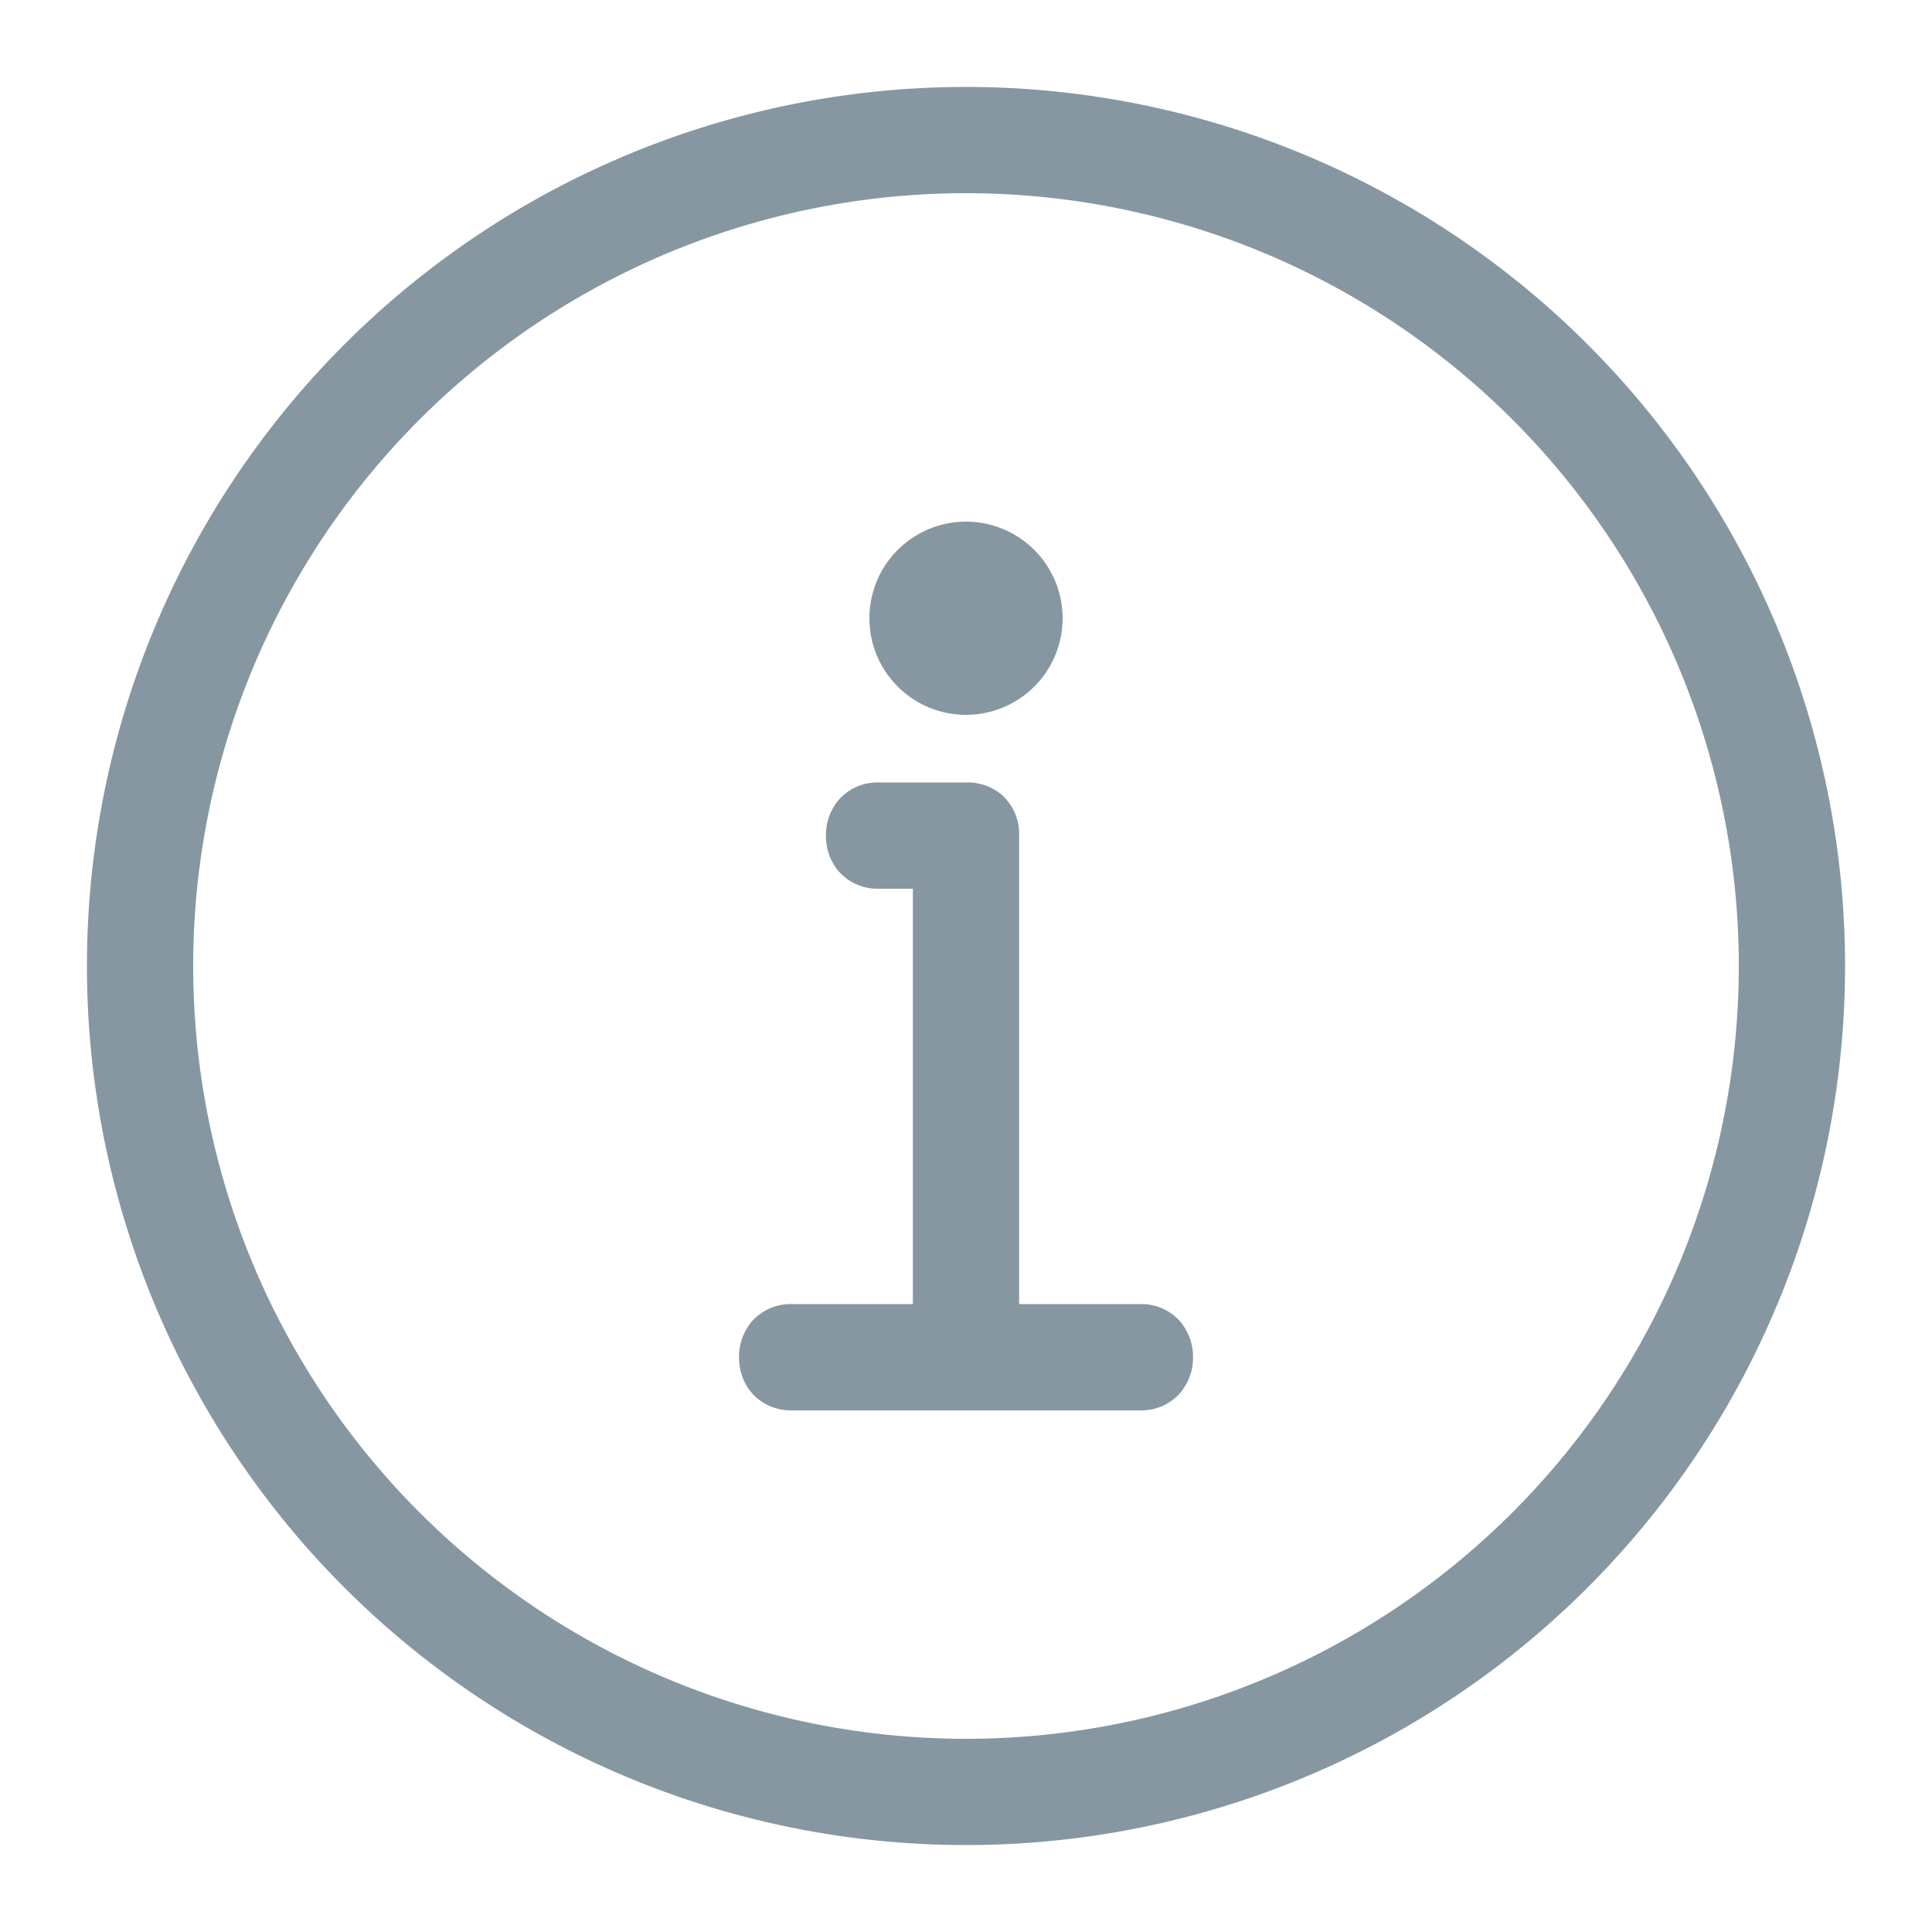
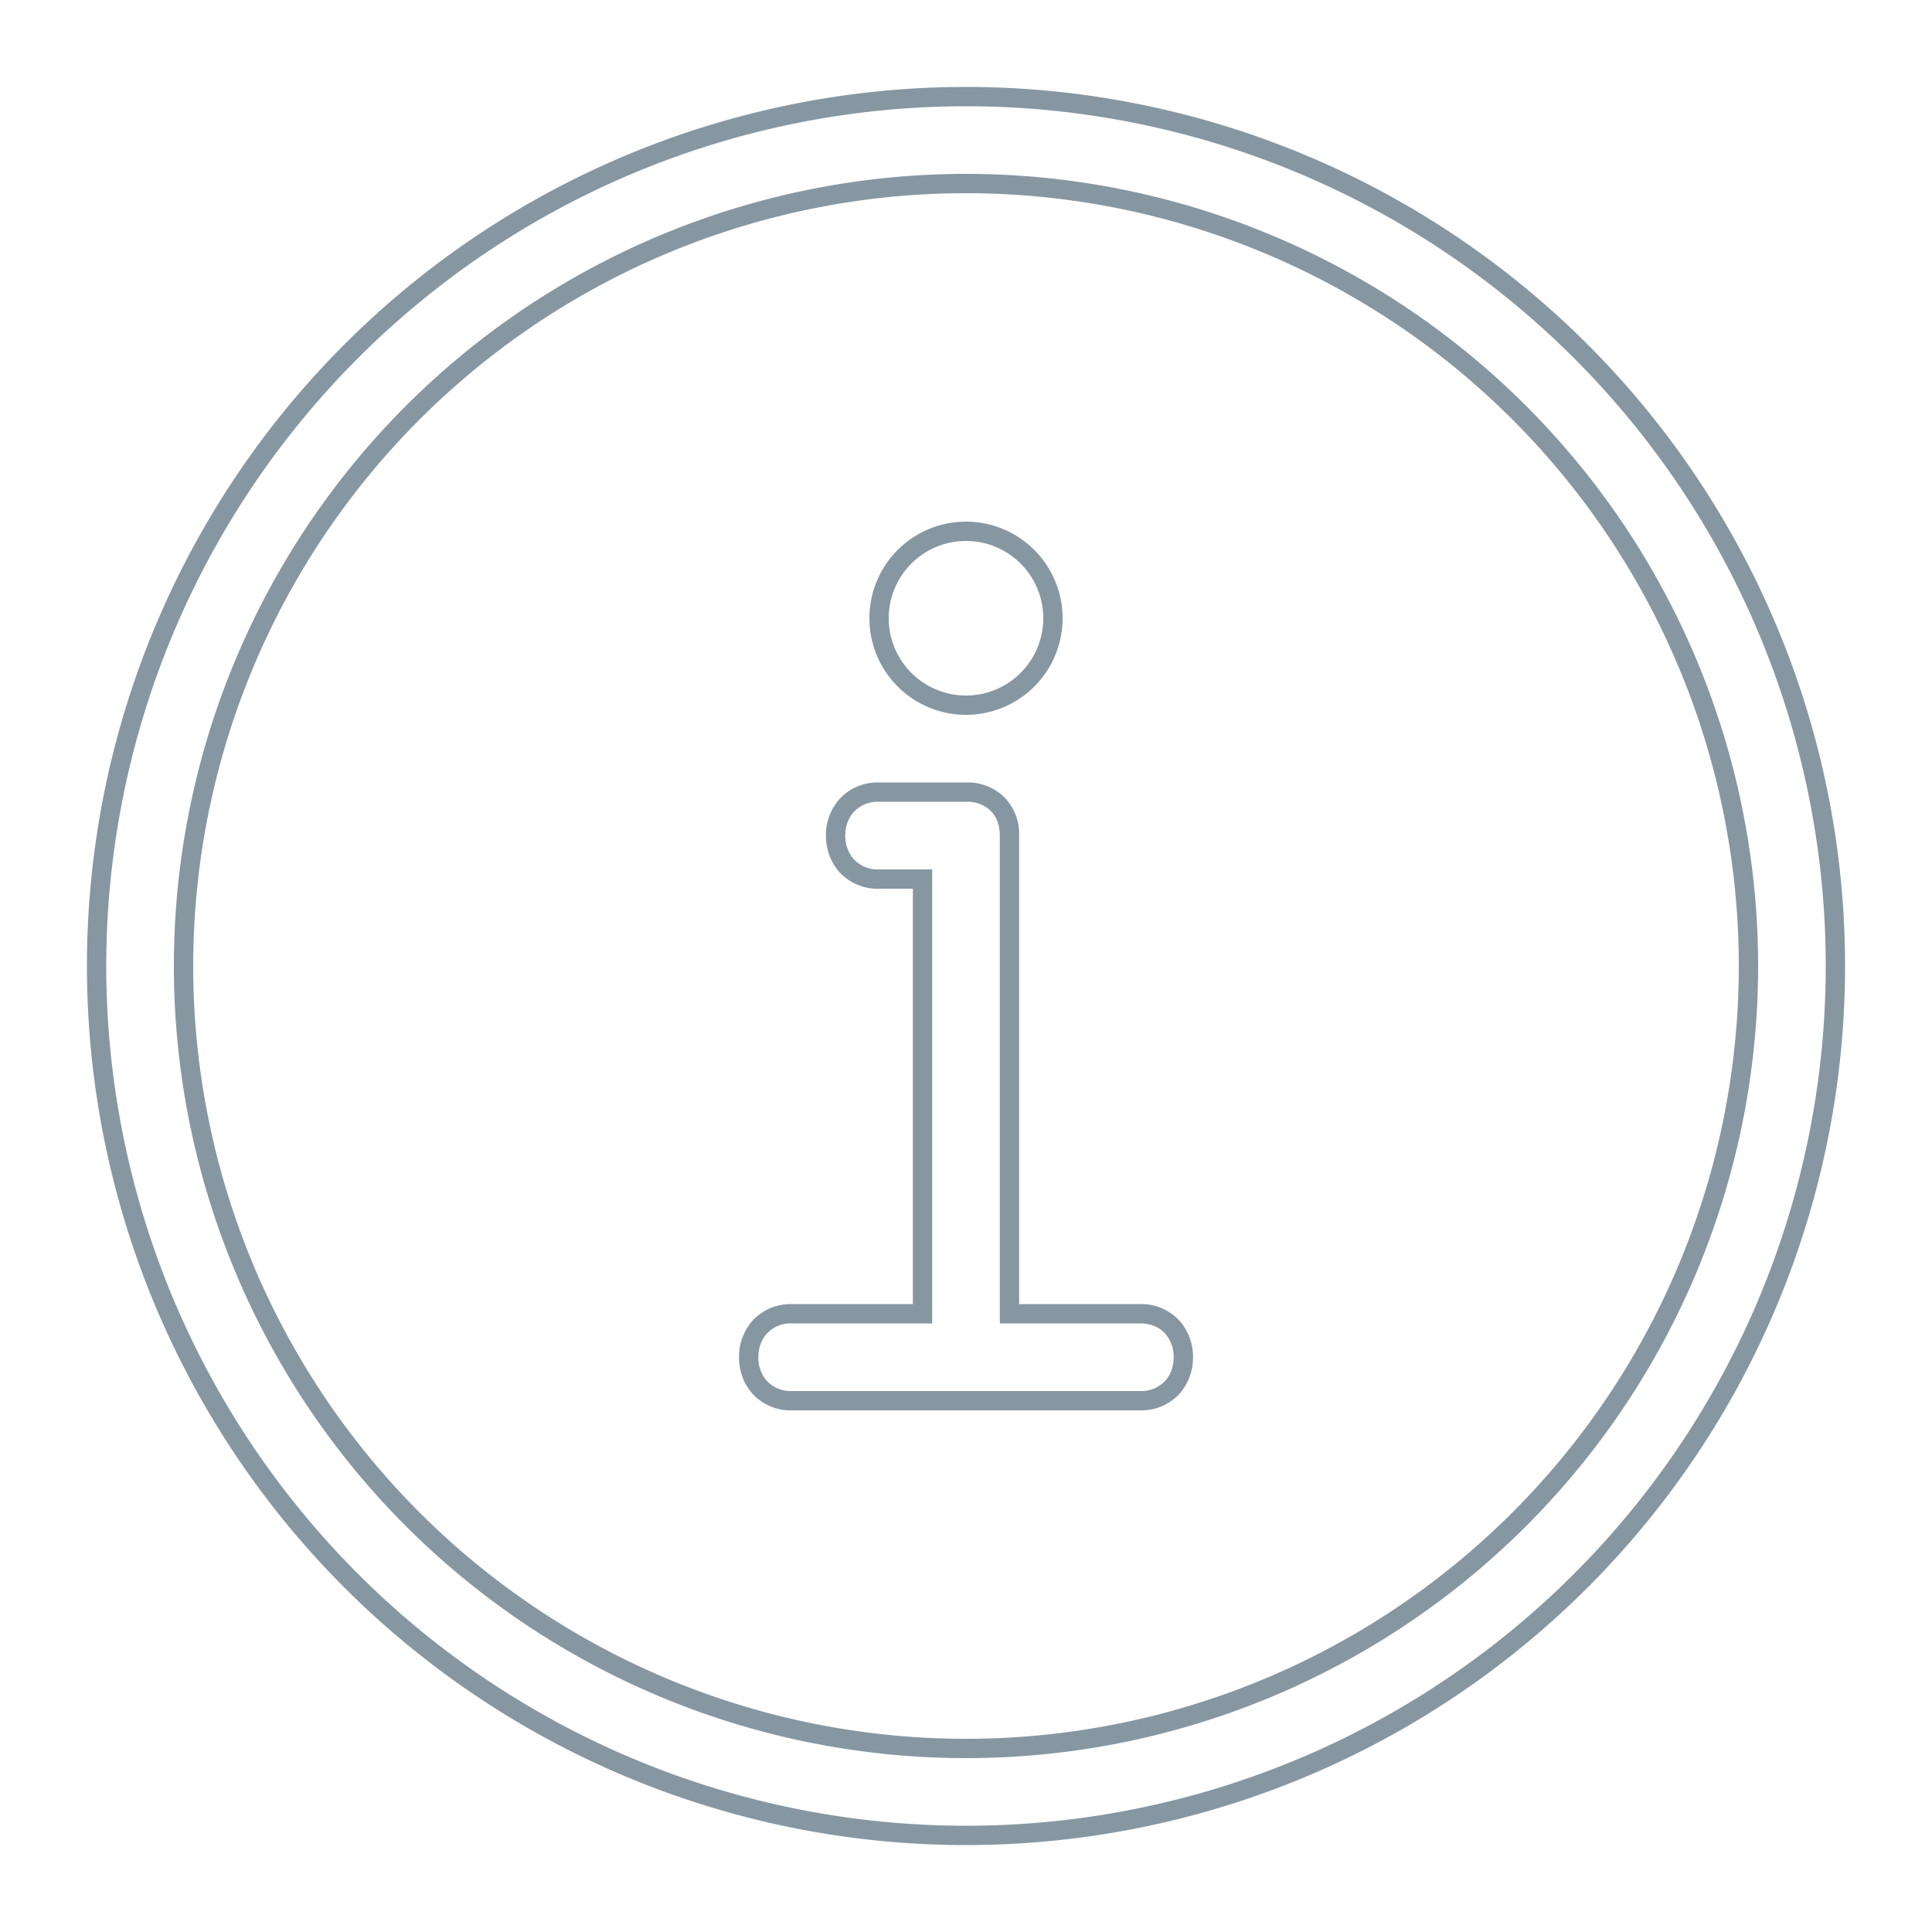
<svg xmlns="http://www.w3.org/2000/svg" width="1em" height="1em" viewBox="0 0 20 20" fill="none" class="IconAbout-ybxvgu-0 iFkGRU">
-   <path fill-rule="evenodd" clip-rule="evenodd" d="M10 1a9 9 0 00-9 9 9 9 0 009 9 9 9 0 009-9 9 9 0 00-9-9zm0 17.1A8.1 8.1 0 011.9 10 8.1 8.1 0 0110 1.9a8.1 8.1 0 018.1 8.1 8.1 8.1 0 01-8.1 8.1zm0-9.9a.424.424 0 01.45.45v4.95h1.35c.6 0 .6.9 0 .9H8.2c-.6 0-.6-.9 0-.9h1.35V9.1H9.1c-.6 0-.6-.9 0-.9h.9zm.9-1.8a.9.9 0 10-1.8 0 .9.9 0 001.8 0z" fill="#8697a2" />
  <path d="M10 8.2v.1h.002L10 8.2zm.45 5.4h-.1v.1h.1v-.1zm-.9 0v.1h.1v-.1h-.1zm0-4.5h.1V9h-.1v.1zm-.002 0v.1-.1zM1.1 10A8.9 8.9 0 0110 1.1V.9A9.1 9.1 0 00.9 10h.2zm8.9 8.9A8.9 8.9 0 011.1 10H.9a9.1 9.1 0 009.1 9.1v-.2zm8.9-8.9a8.9 8.9 0 01-8.9 8.9v.2a9.1 9.1 0 009.1-9.1h-.2zM10 1.1a8.9 8.9 0 018.9 8.9h.2A9.1 9.1 0 0010 .9v.2zM1.8 10a8.2 8.2 0 008.2 8.2V18a8 8 0 01-8-8h-.2zM10 1.8A8.2 8.2 0 001.8 10H2a8 8 0 018-8v-.2zm8.2 8.2A8.2 8.2 0 0010 1.8V2a8 8 0 018 8h.2zM10 18.2a8.2 8.2 0 008.2-8.2H18a8 8 0 01-8 8v.2zm.55-9.55a.541.541 0 00-.173-.416.548.548 0 00-.38-.134l.005.2a.349.349 0 01.242.083c.061.054.106.14.106.267h.2zm0 4.95V8.65h-.2v4.95h.2zm1.25-.1h-1.35v.2h1.35v-.2zm0 1.1a.535.535 0 00.412-.174.566.566 0 00.138-.376.566.566 0 00-.138-.376.535.535 0 00-.412-.174v.2c.123 0 .208.045.263.107a.366.366 0 01.087.243c0 .091-.03.18-.087.243a.336.336 0 01-.263.107v.2zm-3.6 0h3.6v-.2H8.2v.2zm0-1.1a.535.535 0 00-.412.174.566.566 0 00-.138.376c0 .134.044.27.138.376a.535.535 0 00.412.174v-.2a.336.336 0 01-.263-.107.366.366 0 01-.087-.243c0-.091.03-.18.087-.243A.336.336 0 018.2 13.7v-.2zm1.35 0H8.2v.2h1.35v-.2zm-.1-4.4v4.5h.2V9.1h-.2zm.098.1h.002V9h-.002v.2zm-.448 0h.448V9H9.1v.2zm0-1.1a.535.535 0 00-.412.174.566.566 0 00-.138.376c0 .134.044.27.138.376A.535.535 0 009.1 9.2V9a.336.336 0 01-.263-.107.366.366 0 01-.087-.243c0-.091.03-.18.087-.243A.336.336 0 019.1 8.3v-.2zm.9 0h-.9v.2h.9v-.2zm0-2.5a.8.8 0 01.8.8h.2a1 1 0 00-1-1v.2zm-.8.8a.8.8 0 01.8-.8v-.2a1 1 0 00-1 1h.2zm.8.8a.8.8 0 01-.8-.8H9a1 1 0 001 1v-.2zm.8-.8a.8.8 0 01-.8.8v.2a1 1 0 001-1h-.2z" fill="#8697a2" />
</svg>